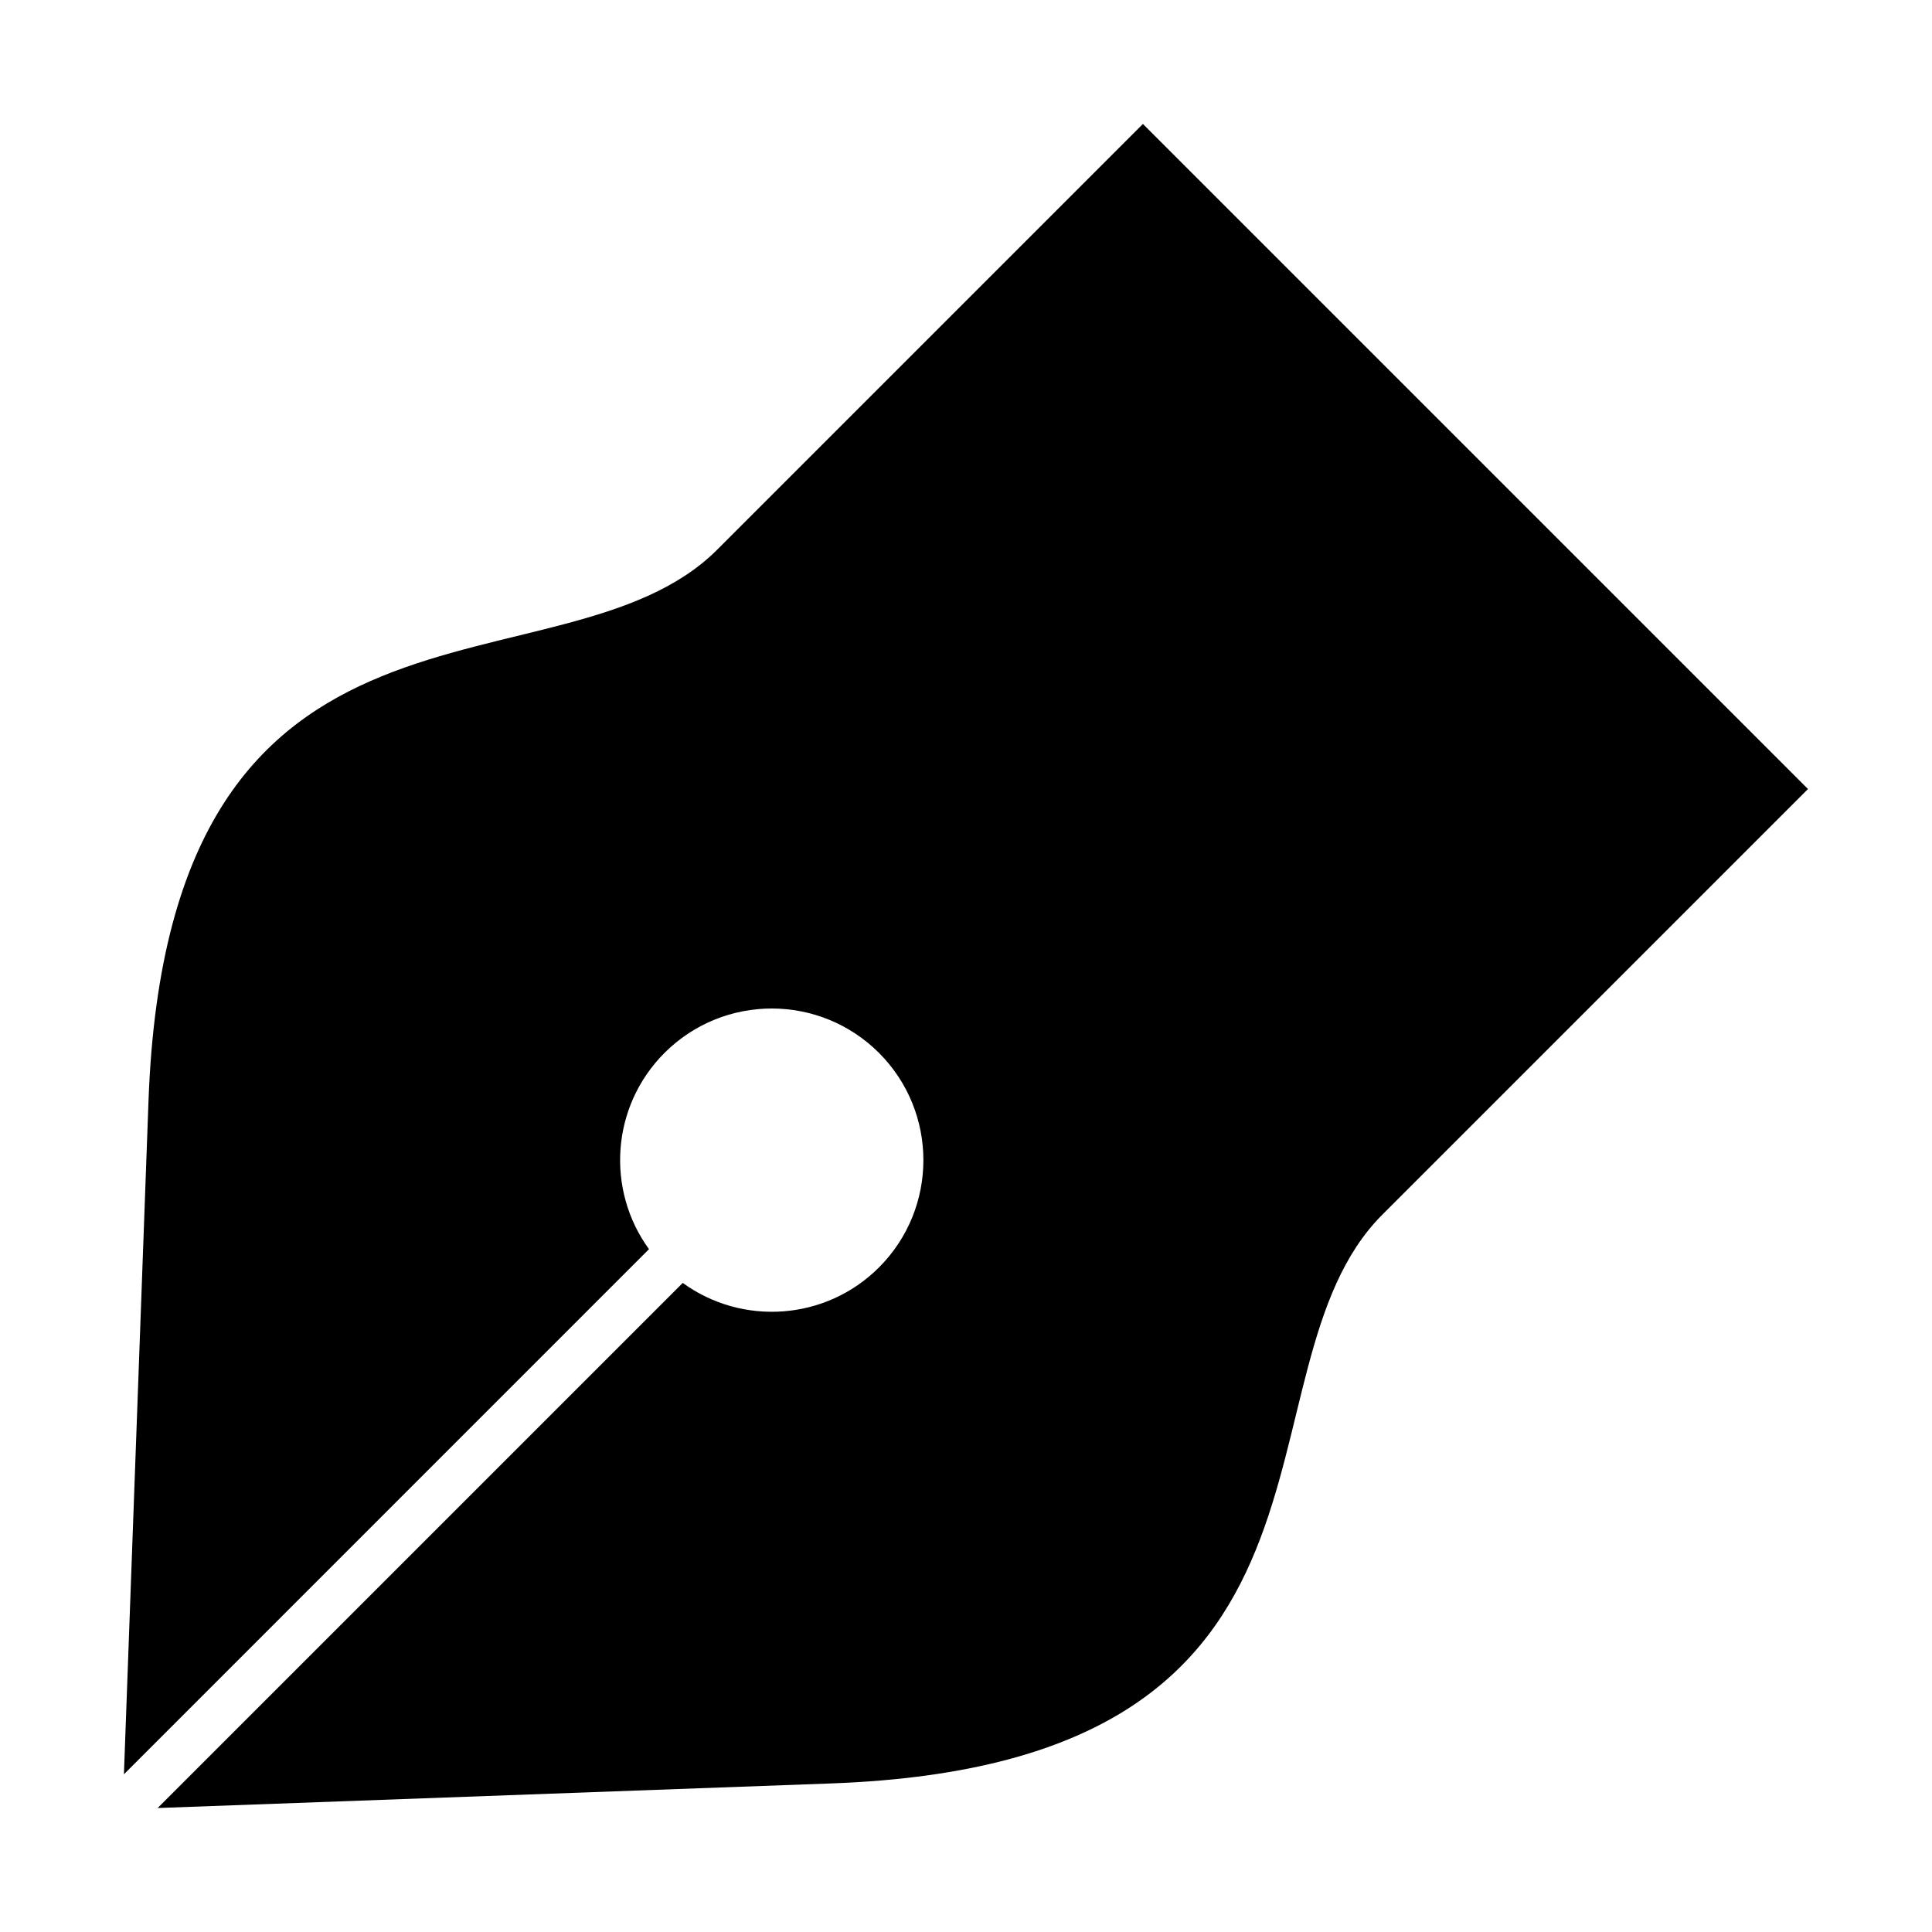
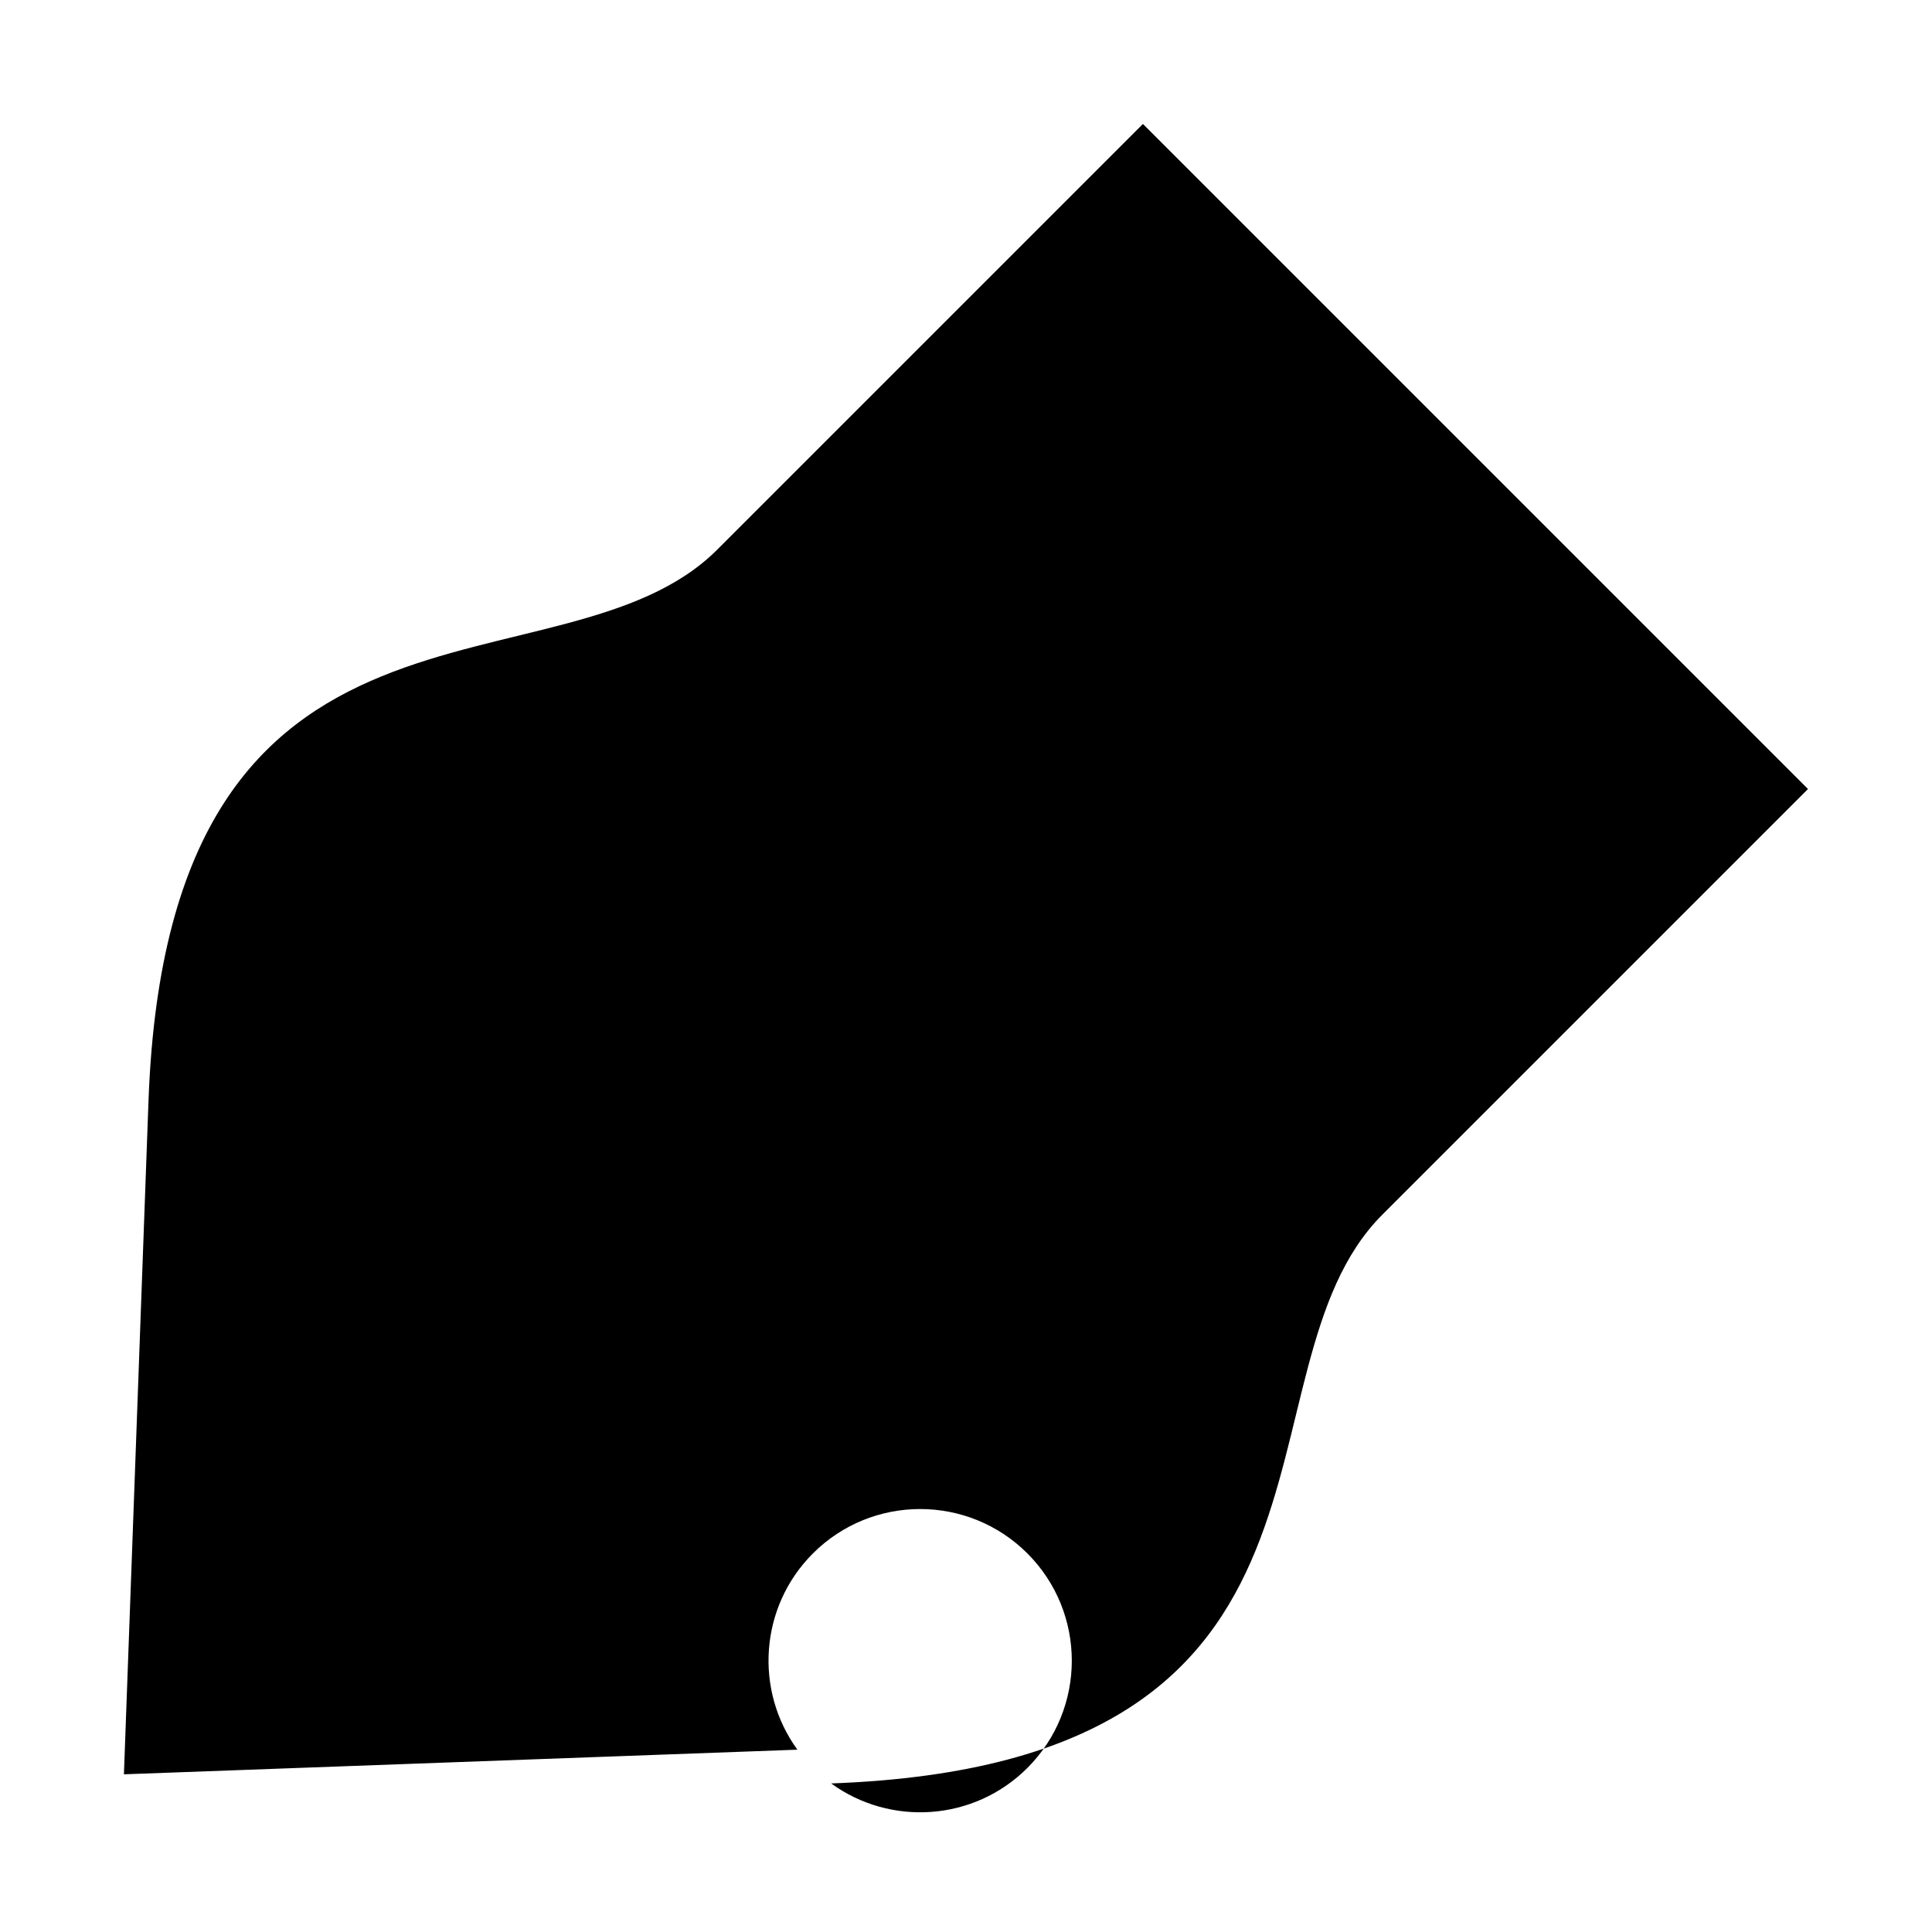
<svg xmlns="http://www.w3.org/2000/svg" fill="#000000" width="800px" height="800px" version="1.1" viewBox="144 144 512 512">
-   <path d="m176.84 614.21 6.516-178.49c5.352-146.73 109.28-104.61 150.73-146.07l112.8-112.8 176.25 176.25-112.8 112.8c-41.457 41.457 0.664 145.39-146.07 150.73l-178.49 6.516 139.16-139.16c15.719 11.426 37.848 10.051 52.008-4.109 15.688-15.703 15.688-41.141 0-56.844-15.703-15.688-41.141-15.688-56.844 0-14.164 14.176-15.539 36.305-4.109 52.008z" fill-rule="evenodd" />
+   <path d="m176.84 614.21 6.516-178.49c5.352-146.73 109.28-104.61 150.73-146.07l112.8-112.8 176.25 176.25-112.8 112.8c-41.457 41.457 0.664 145.39-146.07 150.73c15.719 11.426 37.848 10.051 52.008-4.109 15.688-15.703 15.688-41.141 0-56.844-15.703-15.688-41.141-15.688-56.844 0-14.164 14.176-15.539 36.305-4.109 52.008z" fill-rule="evenodd" />
</svg>